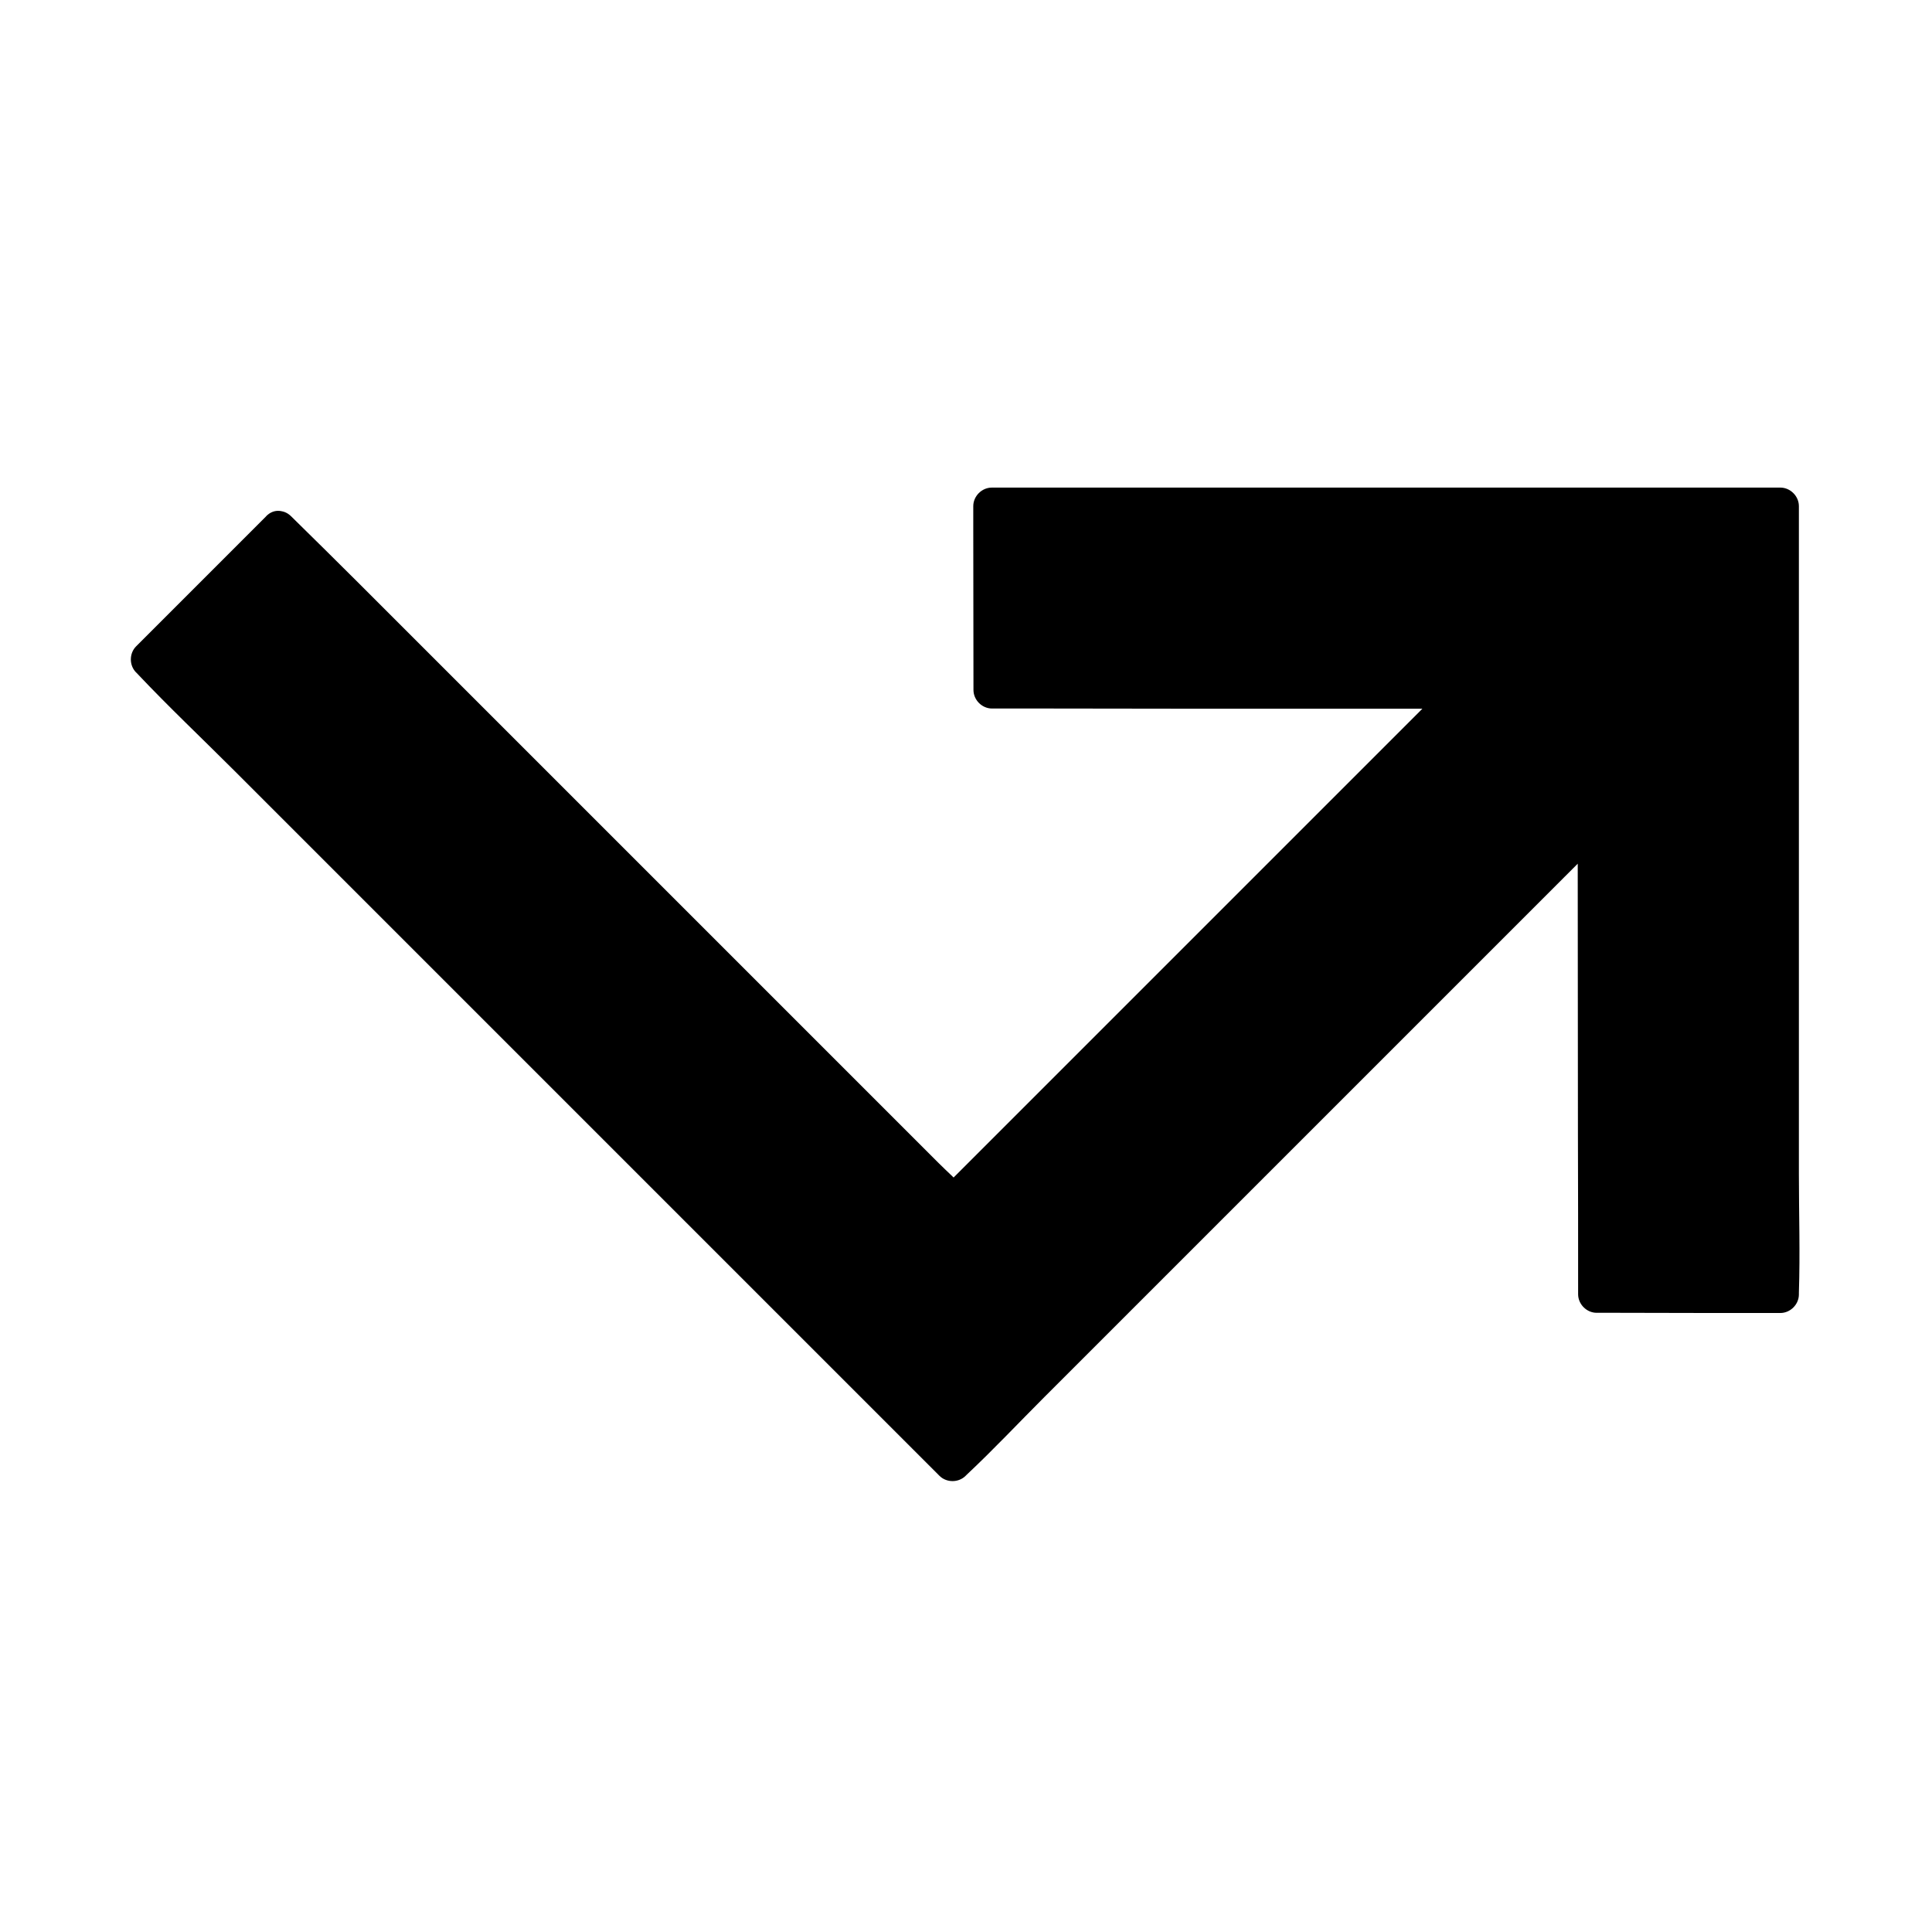
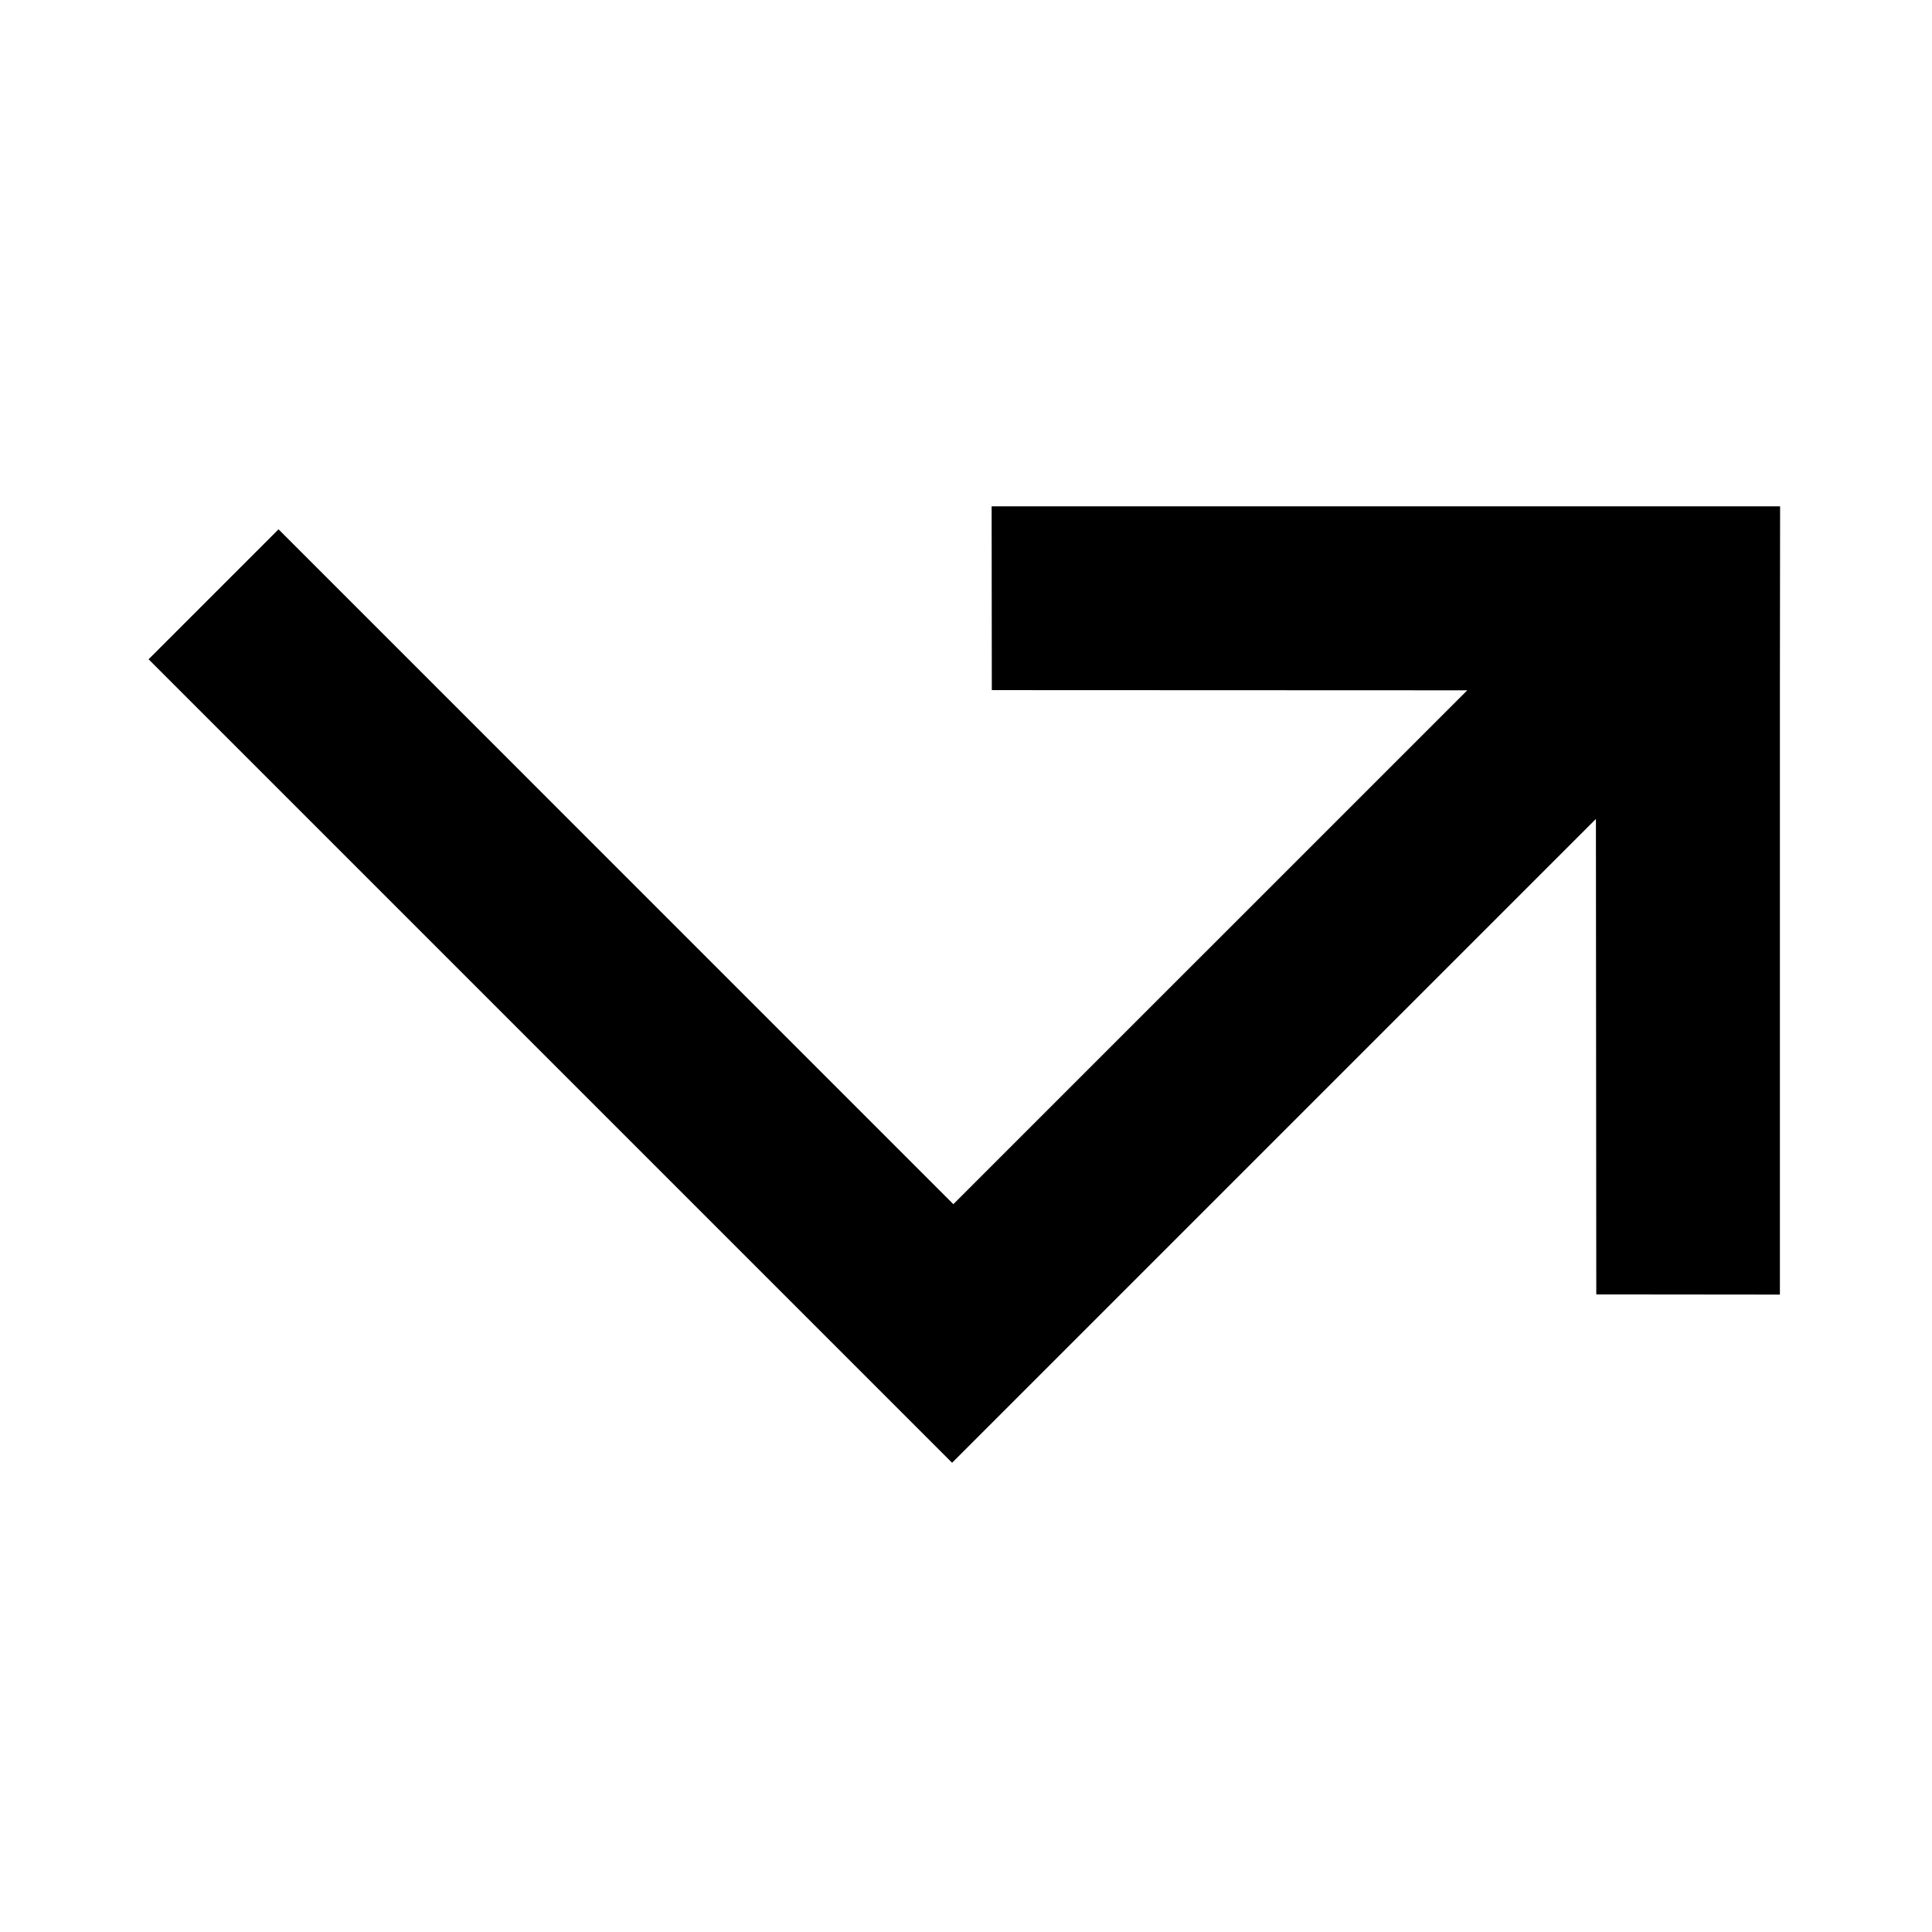
<svg xmlns="http://www.w3.org/2000/svg" fill="#000000" width="800px" height="800px" version="1.1" viewBox="144 144 512 512">
  <g>
    <path d="m396.65 463.12 136.19-136.18-126-0.051-0.047-48.707h208.95l-0.051 48.609v160.29l-48.66-0.047-0.098-126-170.62 170.62-212.94-212.94 34.438-34.438z" />
-     <path d="m214.52 280.84c-1.426 1.426-2.902 2.902-4.328 4.328-10.039 10.039-20.078 20.074-30.113 30.113-1.871 1.871-1.871 5.066 0 6.938 0.098 0.098 0.246 0.195 0.344 0.344 8.316 8.809 17.172 17.172 25.73 25.73 17.762 17.762 35.57 35.57 53.332 53.332 20.469 20.469 40.934 40.934 61.402 61.402 16.926 16.926 33.852 33.852 50.773 50.773 7.086 7.086 14.219 14.219 21.305 21.305 1.871 1.871 5.066 1.871 6.938 0l0.297-0.297c7.086-6.641 13.777-13.777 20.613-20.613l149.72-149.72c-2.805-1.18-5.609-2.312-8.414-3.492v15.547c0 22.68 0.051 45.312 0.051 67.996 0.051 14.121 0.051 28.289 0.051 42.461 0 2.656 2.262 4.922 4.922 4.922h6.102c14.168 0.051 28.387 0.051 42.559 0.051 2.656 0 4.922-2.262 4.922-4.922v-0.492c0.344-10.48 0-21.008 0-31.438v-58.055-52.938-20.859-45.117c0-2.656-2.262-4.922-4.922-4.922h-1.477-46.641-23.125-55.352-56.48-25.879c-2.656 0-4.922 2.262-4.922 4.922v6.102c0 14.219 0.051 28.387 0.051 42.605 0 2.656 2.262 4.922 4.922 4.922h15.547c22.633 0.051 45.312 0.051 67.945 0.051h42.461c-1.18-2.805-2.312-5.609-3.492-8.414-0.098 0.098-0.148 0.195-0.246 0.246-1.871 1.574-3.543 3.543-5.312 5.312-3.738 3.738-7.477 7.477-11.219 11.219-11.367 11.367-22.73 22.73-34.094 34.094-13.086 13.086-26.176 26.176-39.262 39.262-10.824 10.824-21.648 21.648-32.473 32.473-4.527 4.527-9.055 9.055-13.578 13.578h6.938c-0.098-0.098-0.195-0.195-0.297-0.297-2.117-2.461-4.676-4.676-6.988-6.988-4.922-4.922-9.789-9.789-14.66-14.66l-138.99-138.99c-5.953-5.902-11.906-11.855-17.957-17.762-4.477-4.527-11.414 2.461-6.938 6.938 0.098 0.098 0.195 0.195 0.297 0.297 6.988 7.43 14.465 14.465 21.648 21.648 14.906 14.906 29.816 29.816 44.723 44.723l112.12 112.12c1.871 1.871 5.066 1.871 6.938 0 0.098-0.098 0.148-0.195 0.246-0.246 5.707-5.312 11.07-11.07 16.582-16.582 11.367-11.367 22.73-22.73 34.094-34.094 13.086-13.086 26.176-26.176 39.262-39.262 10.824-10.824 21.648-21.648 32.473-32.473 4.527-4.527 9.055-9.055 13.578-13.578 3-3.051 0.789-8.414-3.492-8.414h-15.547c-22.633-0.051-45.312-0.051-67.945-0.051h-42.461l4.922 4.922v-6.102c0-14.219-0.051-28.387-0.051-42.605l-4.922 4.922h0.492c3.394 0.246 6.938 0 10.332 0h21.105 58.055 52.988 20.859 45.117l-4.922-4.922v1.477 46.641 23.125 55.352 56.48 25.879l4.922-4.922h-6.102c-14.168-0.051-28.387-0.051-42.559-0.051 1.625 1.625 3.297 3.297 4.922 4.922v-15.547c0-22.68-0.051-45.312-0.051-67.996-0.051-14.121-0.051-28.289-0.051-42.461 0-4.281-5.41-6.496-8.414-3.492-0.098 0.098-0.195 0.195-0.297 0.297-7.086 6.594-13.777 13.777-20.613 20.613l-91.957 91.957c-13.578 13.578-27.16 27.16-40.738 40.738-5.656 5.656-11.367 11.367-17.023 17.023h6.938c-0.098-0.098-0.246-0.195-0.344-0.344-2.609-2.953-5.609-5.609-8.363-8.363-5.758-5.758-11.562-11.562-17.367-17.367-17.762-17.762-35.57-35.57-53.332-53.332l-112.18-112.18c-7.086-7.086-14.219-14.219-21.305-21.305v6.938c1.426-1.426 2.902-2.902 4.328-4.328 10.035-10.035 20.074-20.074 30.109-30.109 4.477-4.488-2.461-11.426-6.789-6.949z" />
  </g>
</svg>